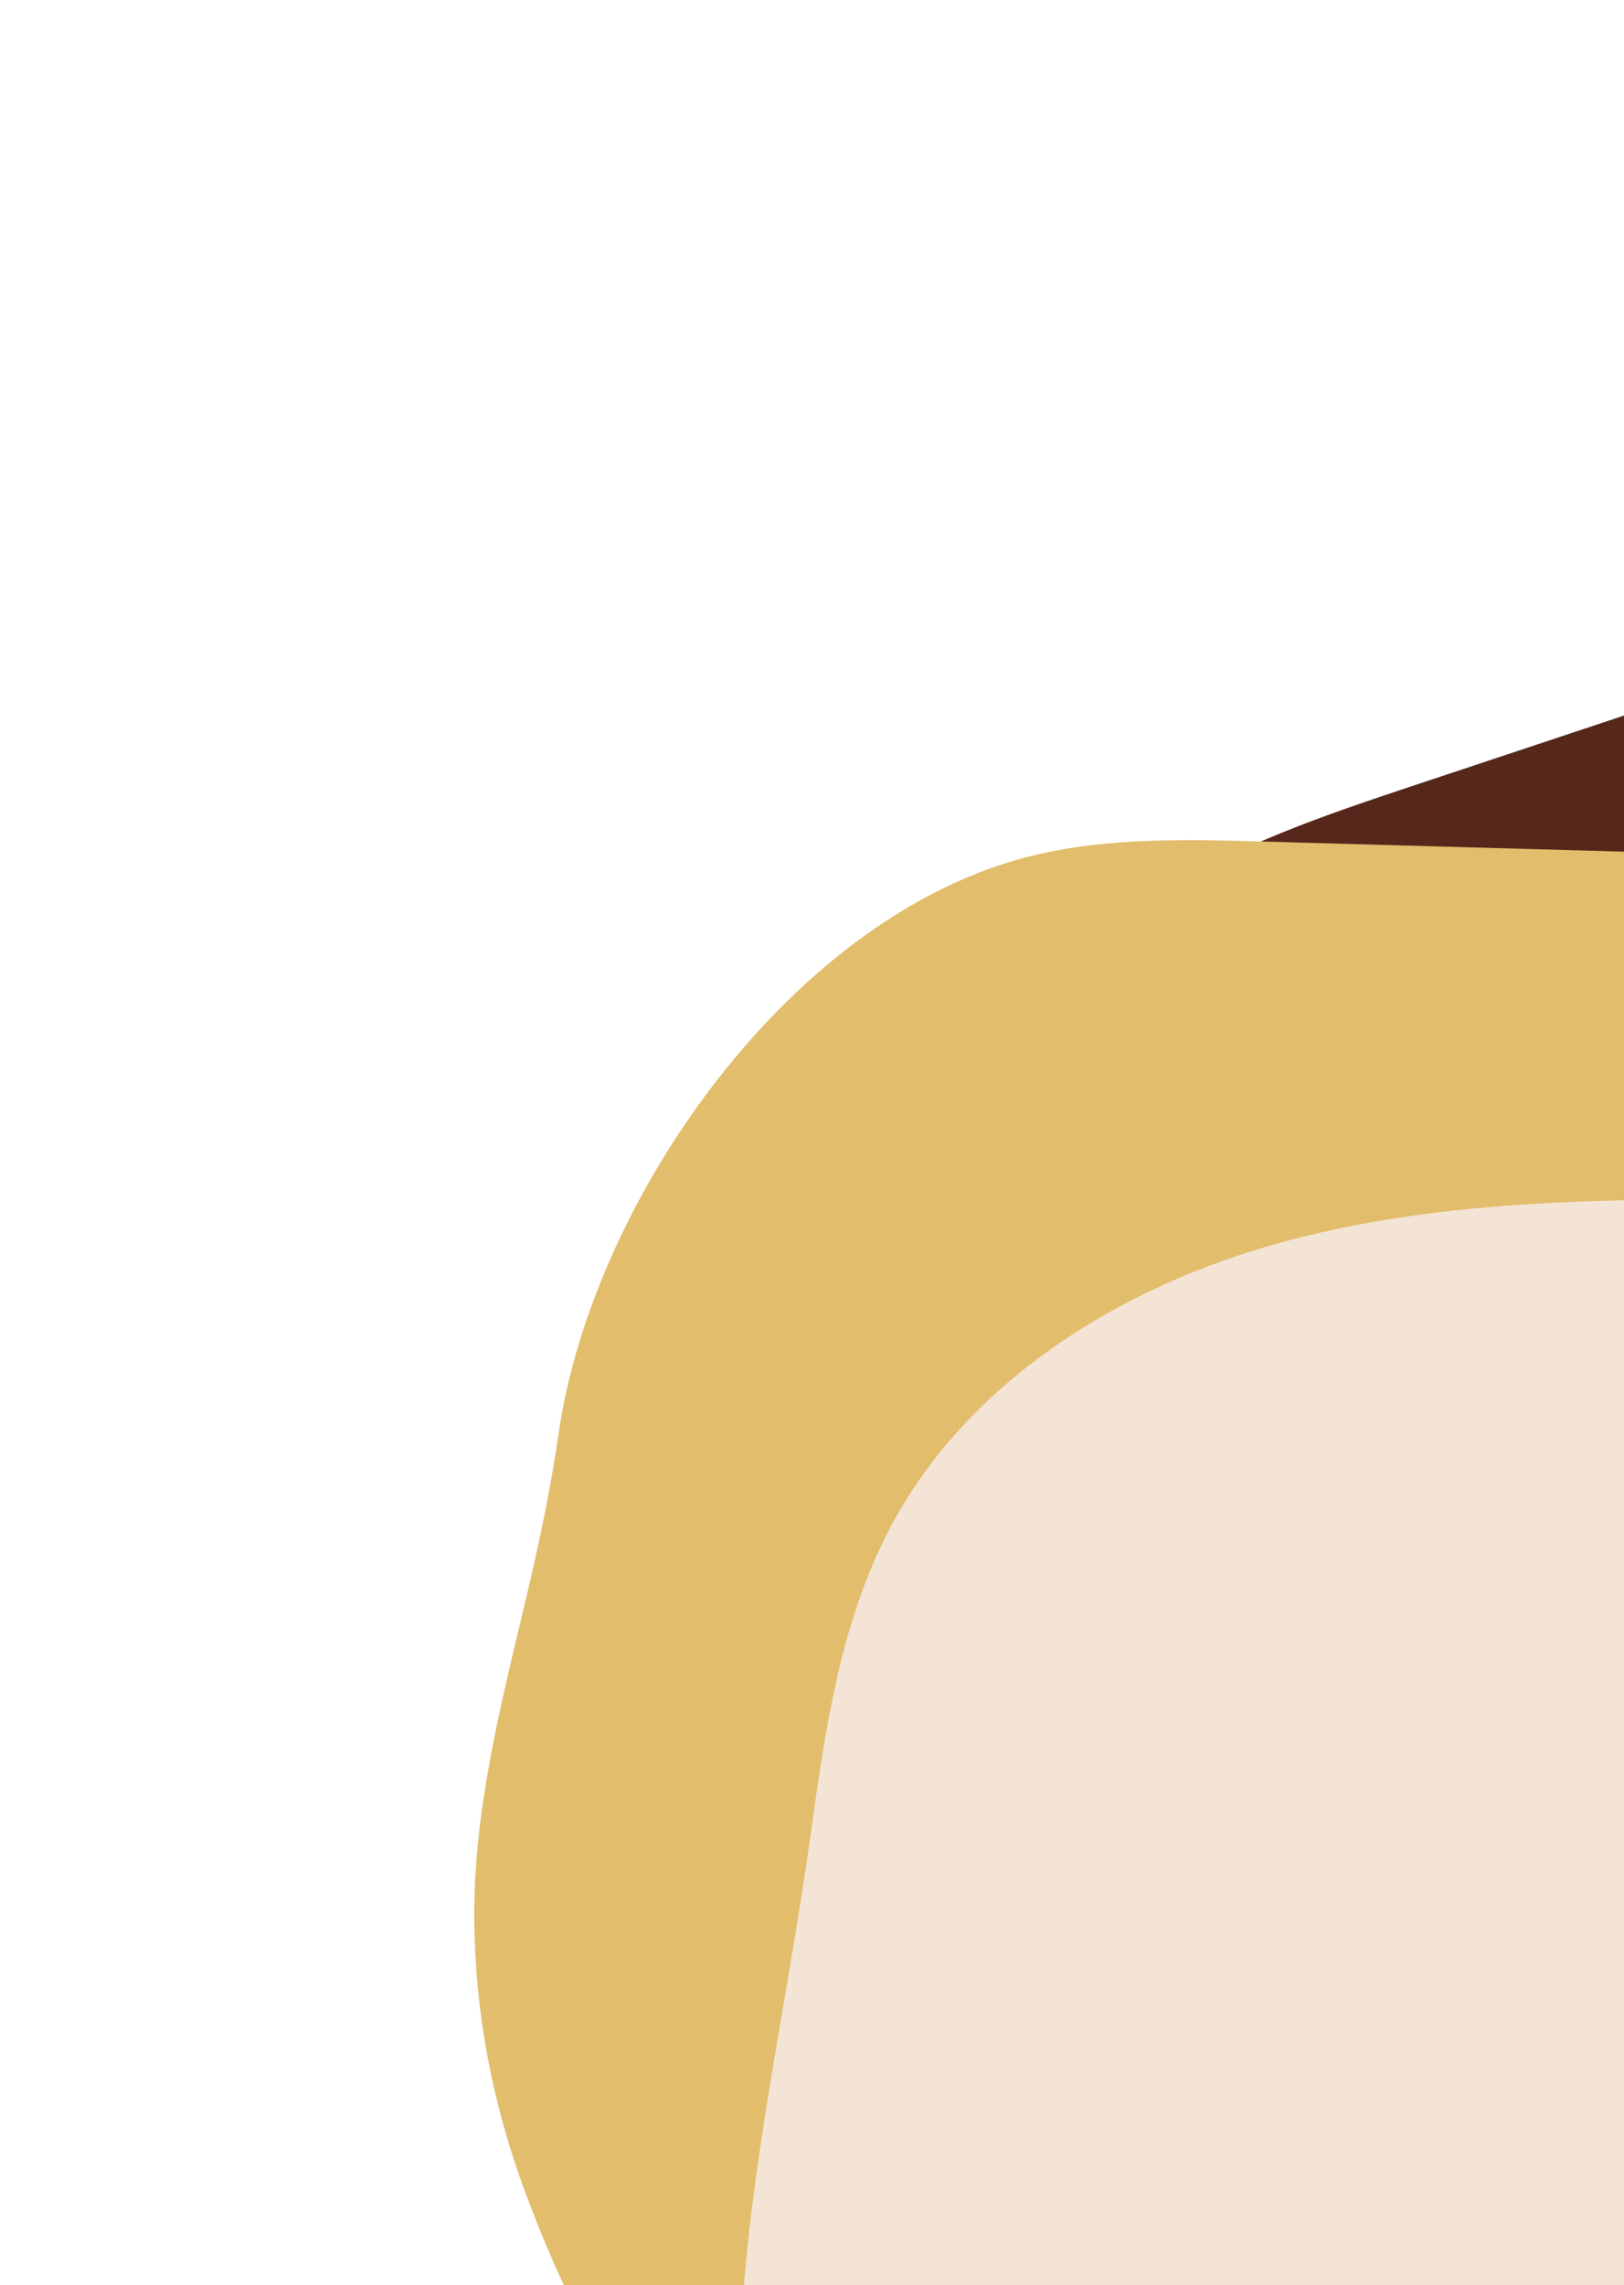
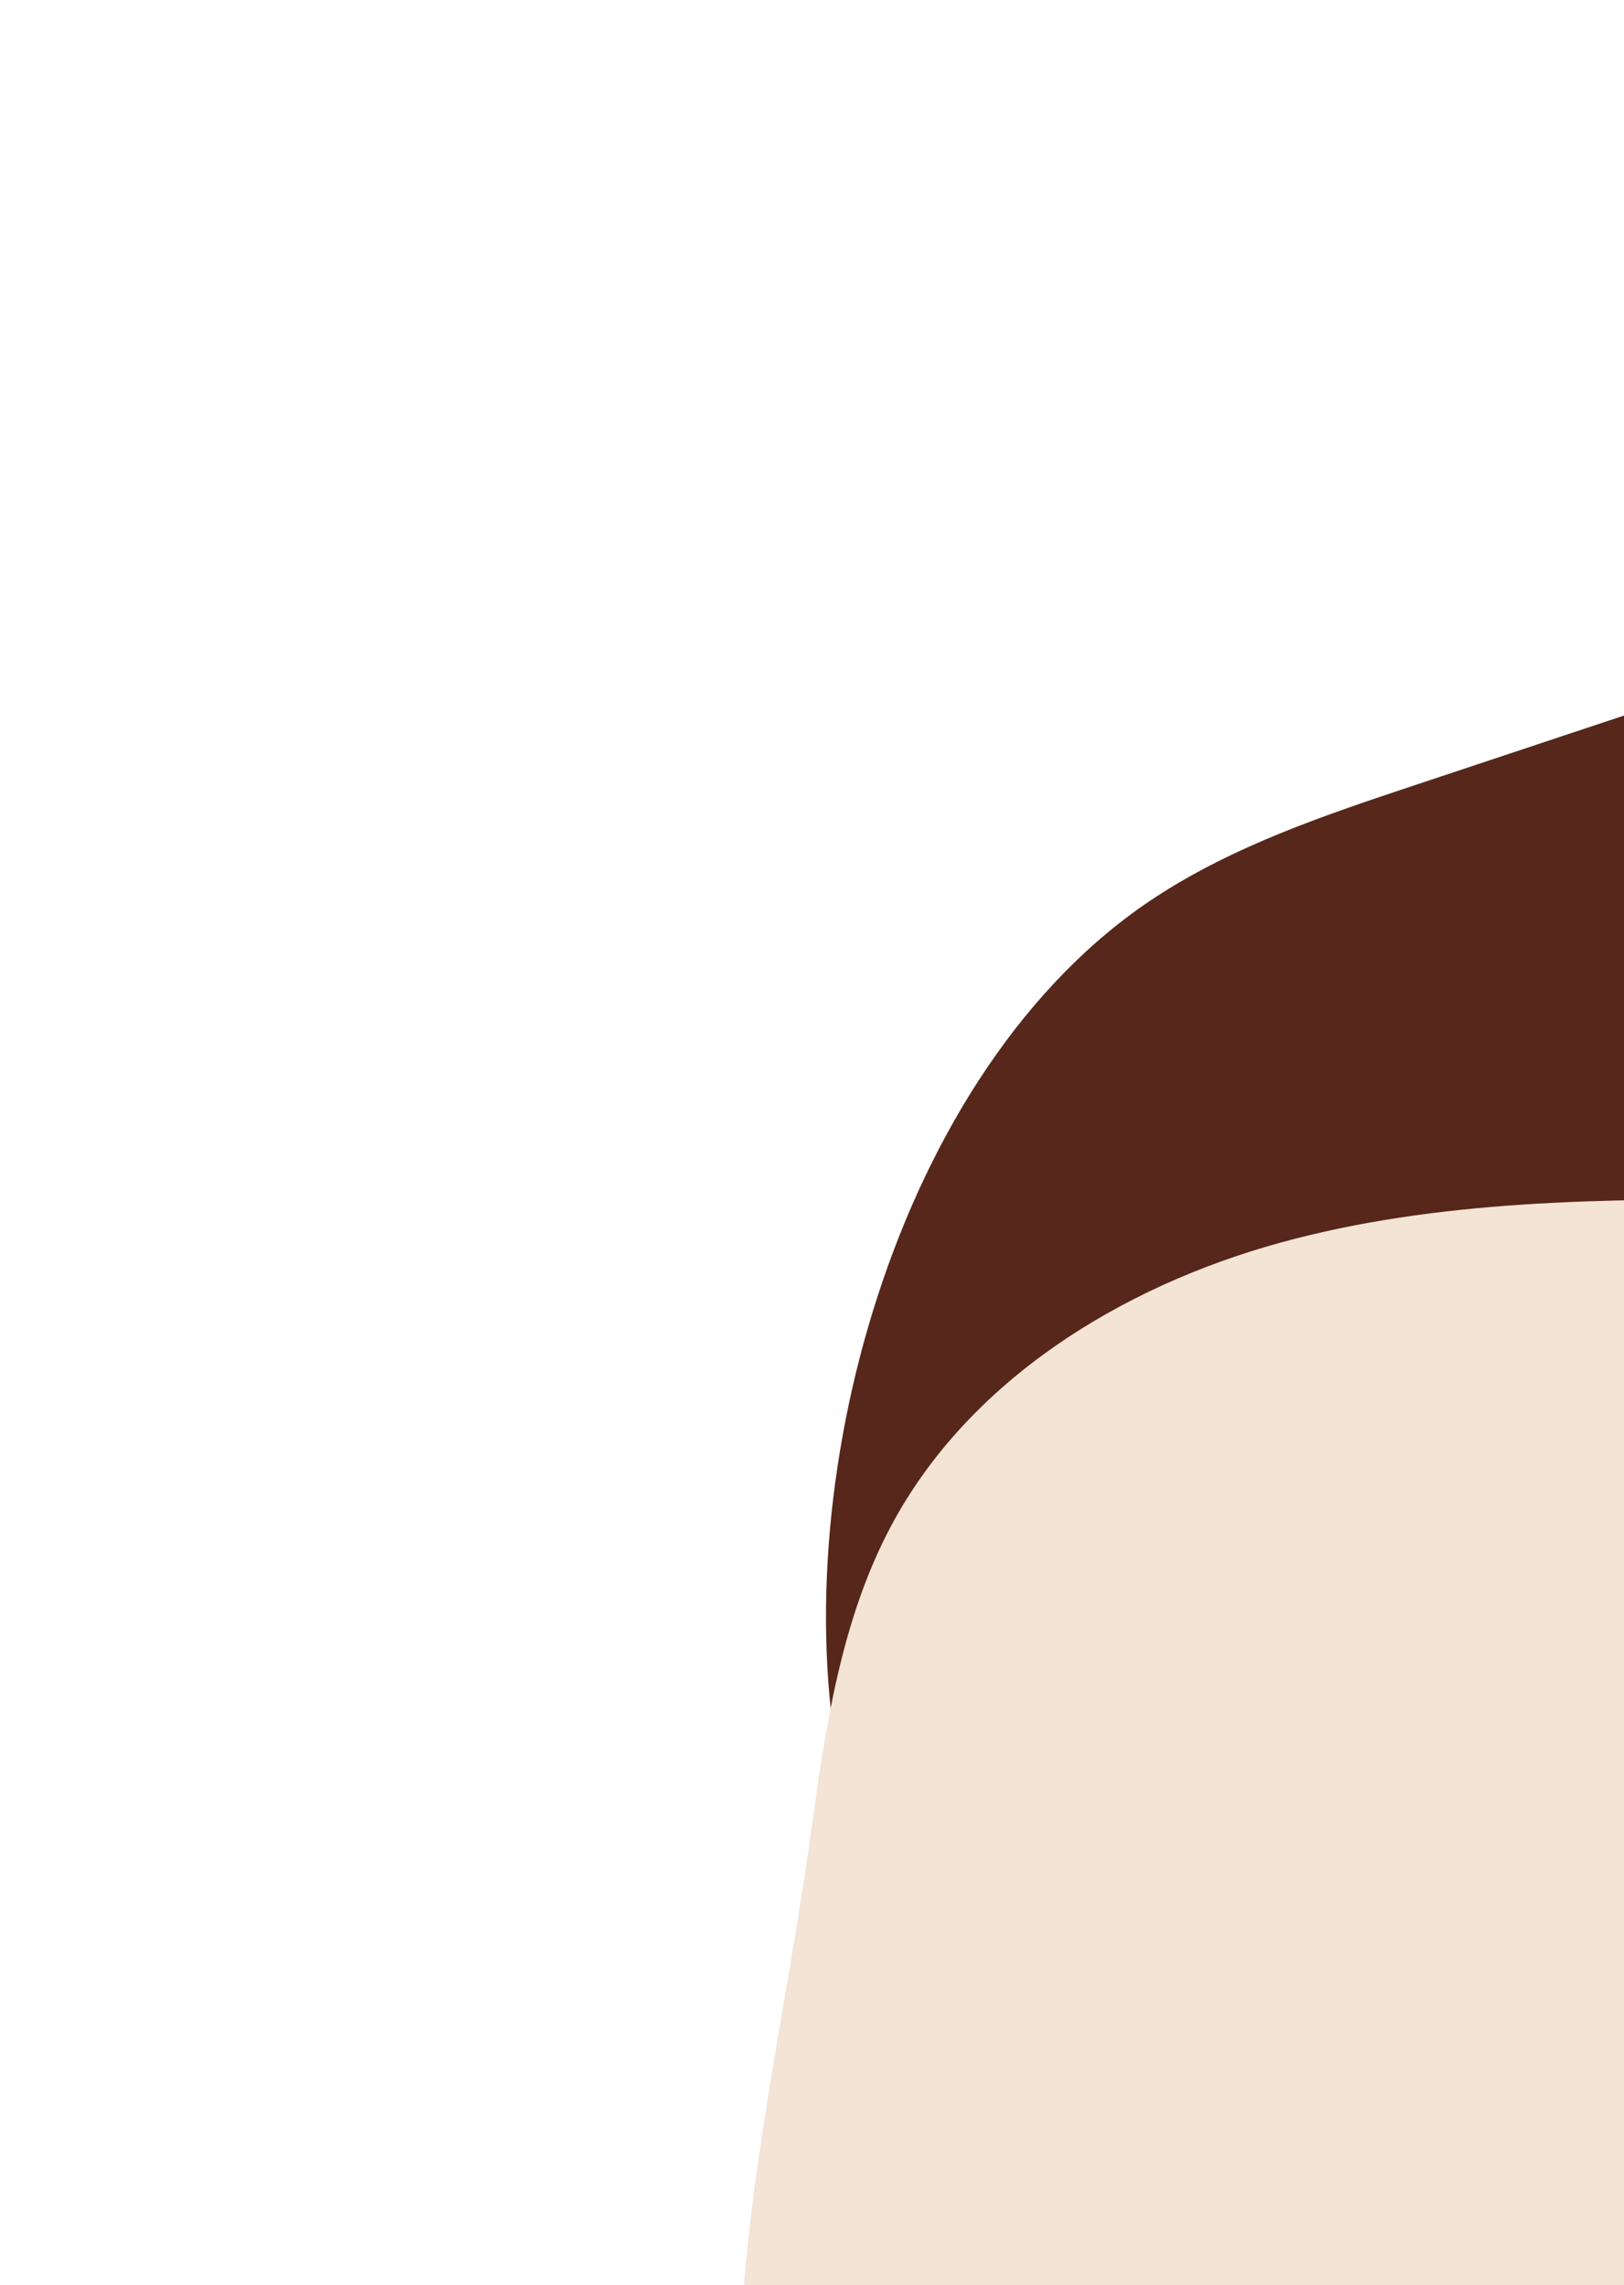
<svg xmlns="http://www.w3.org/2000/svg" width="401" height="564" viewBox="0 0 401 564" fill="none">
  <path d="M417.719 744.365C427.942 745.568 438.742 746.235 450.251 746.35C515.61 747.044 577.805 715.911 628.634 674.825C679.463 633.738 721.161 582.722 765.999 535.162C785.06 514.951 804.991 495 818.66 470.818C847.285 420.167 844.483 355.546 819.938 302.82C795.406 250.07 751.409 208.277 702.173 177.259C658.002 149.424 606.839 128.899 554.769 132.732C526.905 134.779 500.085 143.664 473.585 152.462C432.278 166.202 391.007 179.933 349.7 193.674C327.414 201.088 304.84 208.638 285.206 221.505C220.734 263.737 193.031 368.306 207.868 439.37C211.417 456.399 213.827 473.582 215.824 490.858C219.678 524.039 222.907 557.731 234.682 589.234C244.704 616.071 259.527 640.815 278.108 662.623C320.424 712.292 359.369 737.481 417.719 744.365Z" fill="#56271A" />
-   <path d="M212.475 640.974C219.843 644.683 227.793 648.146 236.428 651.387C285.453 669.825 340.805 663.434 390.324 646.432C439.843 629.431 485.203 602.45 531.982 578.932C551.867 568.94 572.335 559.383 589.246 544.923C624.662 514.633 640.239 465.212 636.187 418.784C632.151 372.344 610.46 328.817 581.875 291.966C556.232 258.902 523.325 229.423 483.068 218.035C461.525 211.939 438.899 211.276 416.537 210.636C381.672 209.659 346.837 208.684 311.973 207.706C293.162 207.18 274.099 206.676 255.792 210.982C195.687 225.106 146.208 296.243 137.932 353.815C135.943 367.61 133.055 381.208 129.831 394.763C123.651 420.802 116.862 447.054 117.107 474.001C117.308 496.954 121.698 519.647 129.72 541.16C147.99 590.156 170.422 619.797 212.475 640.974Z" fill="#E2BD6C" />
  <path d="M783.819 572.664C783.416 583.338 782.096 594.196 779.751 605.164C735.706 810.068 451.68 841.321 295.944 760.585C265.823 744.958 237.644 724.6 216.794 697.822C159.886 624.569 188.541 536.752 200.121 453.045C203.749 426.854 207.56 400.04 219.982 376.71C239.11 340.762 276.706 317.579 315.952 306.758C355.197 295.937 396.458 295.937 437.169 296.047C476.378 296.12 516.32 296.303 553.586 308.372C663.664 343.88 788.363 447.359 783.819 572.664Z" fill="#F3E4D5" />
</svg>